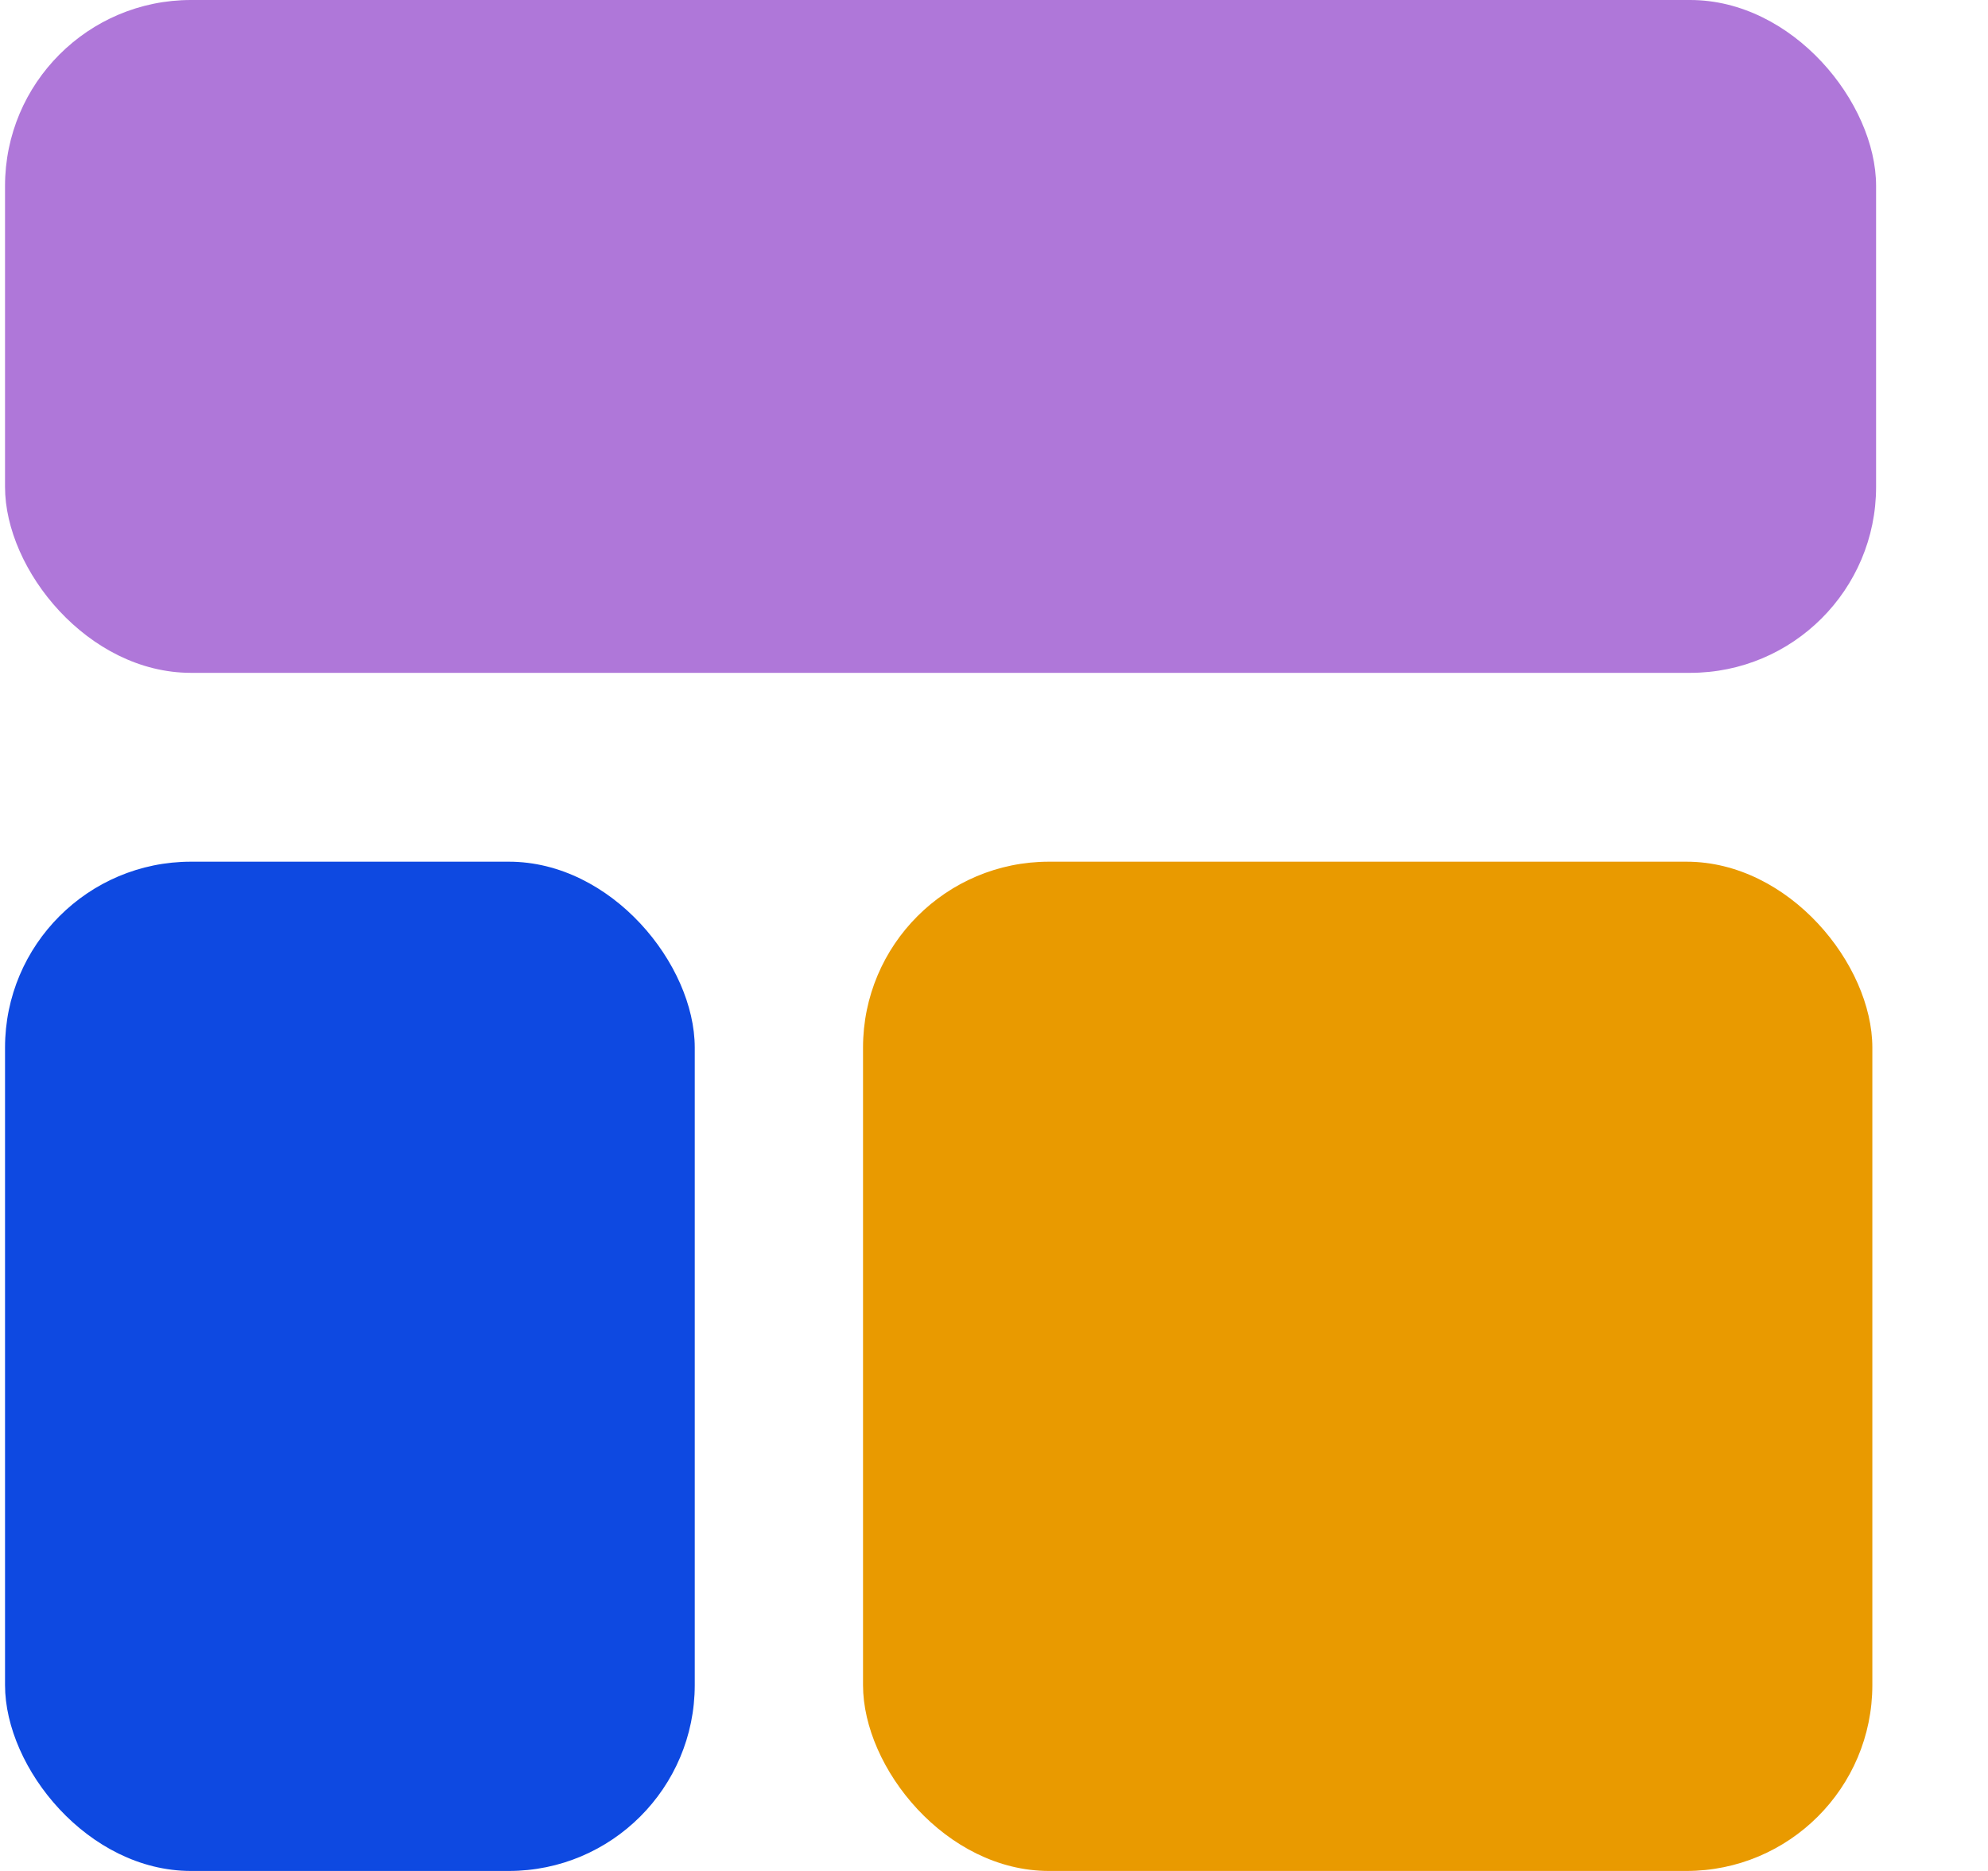
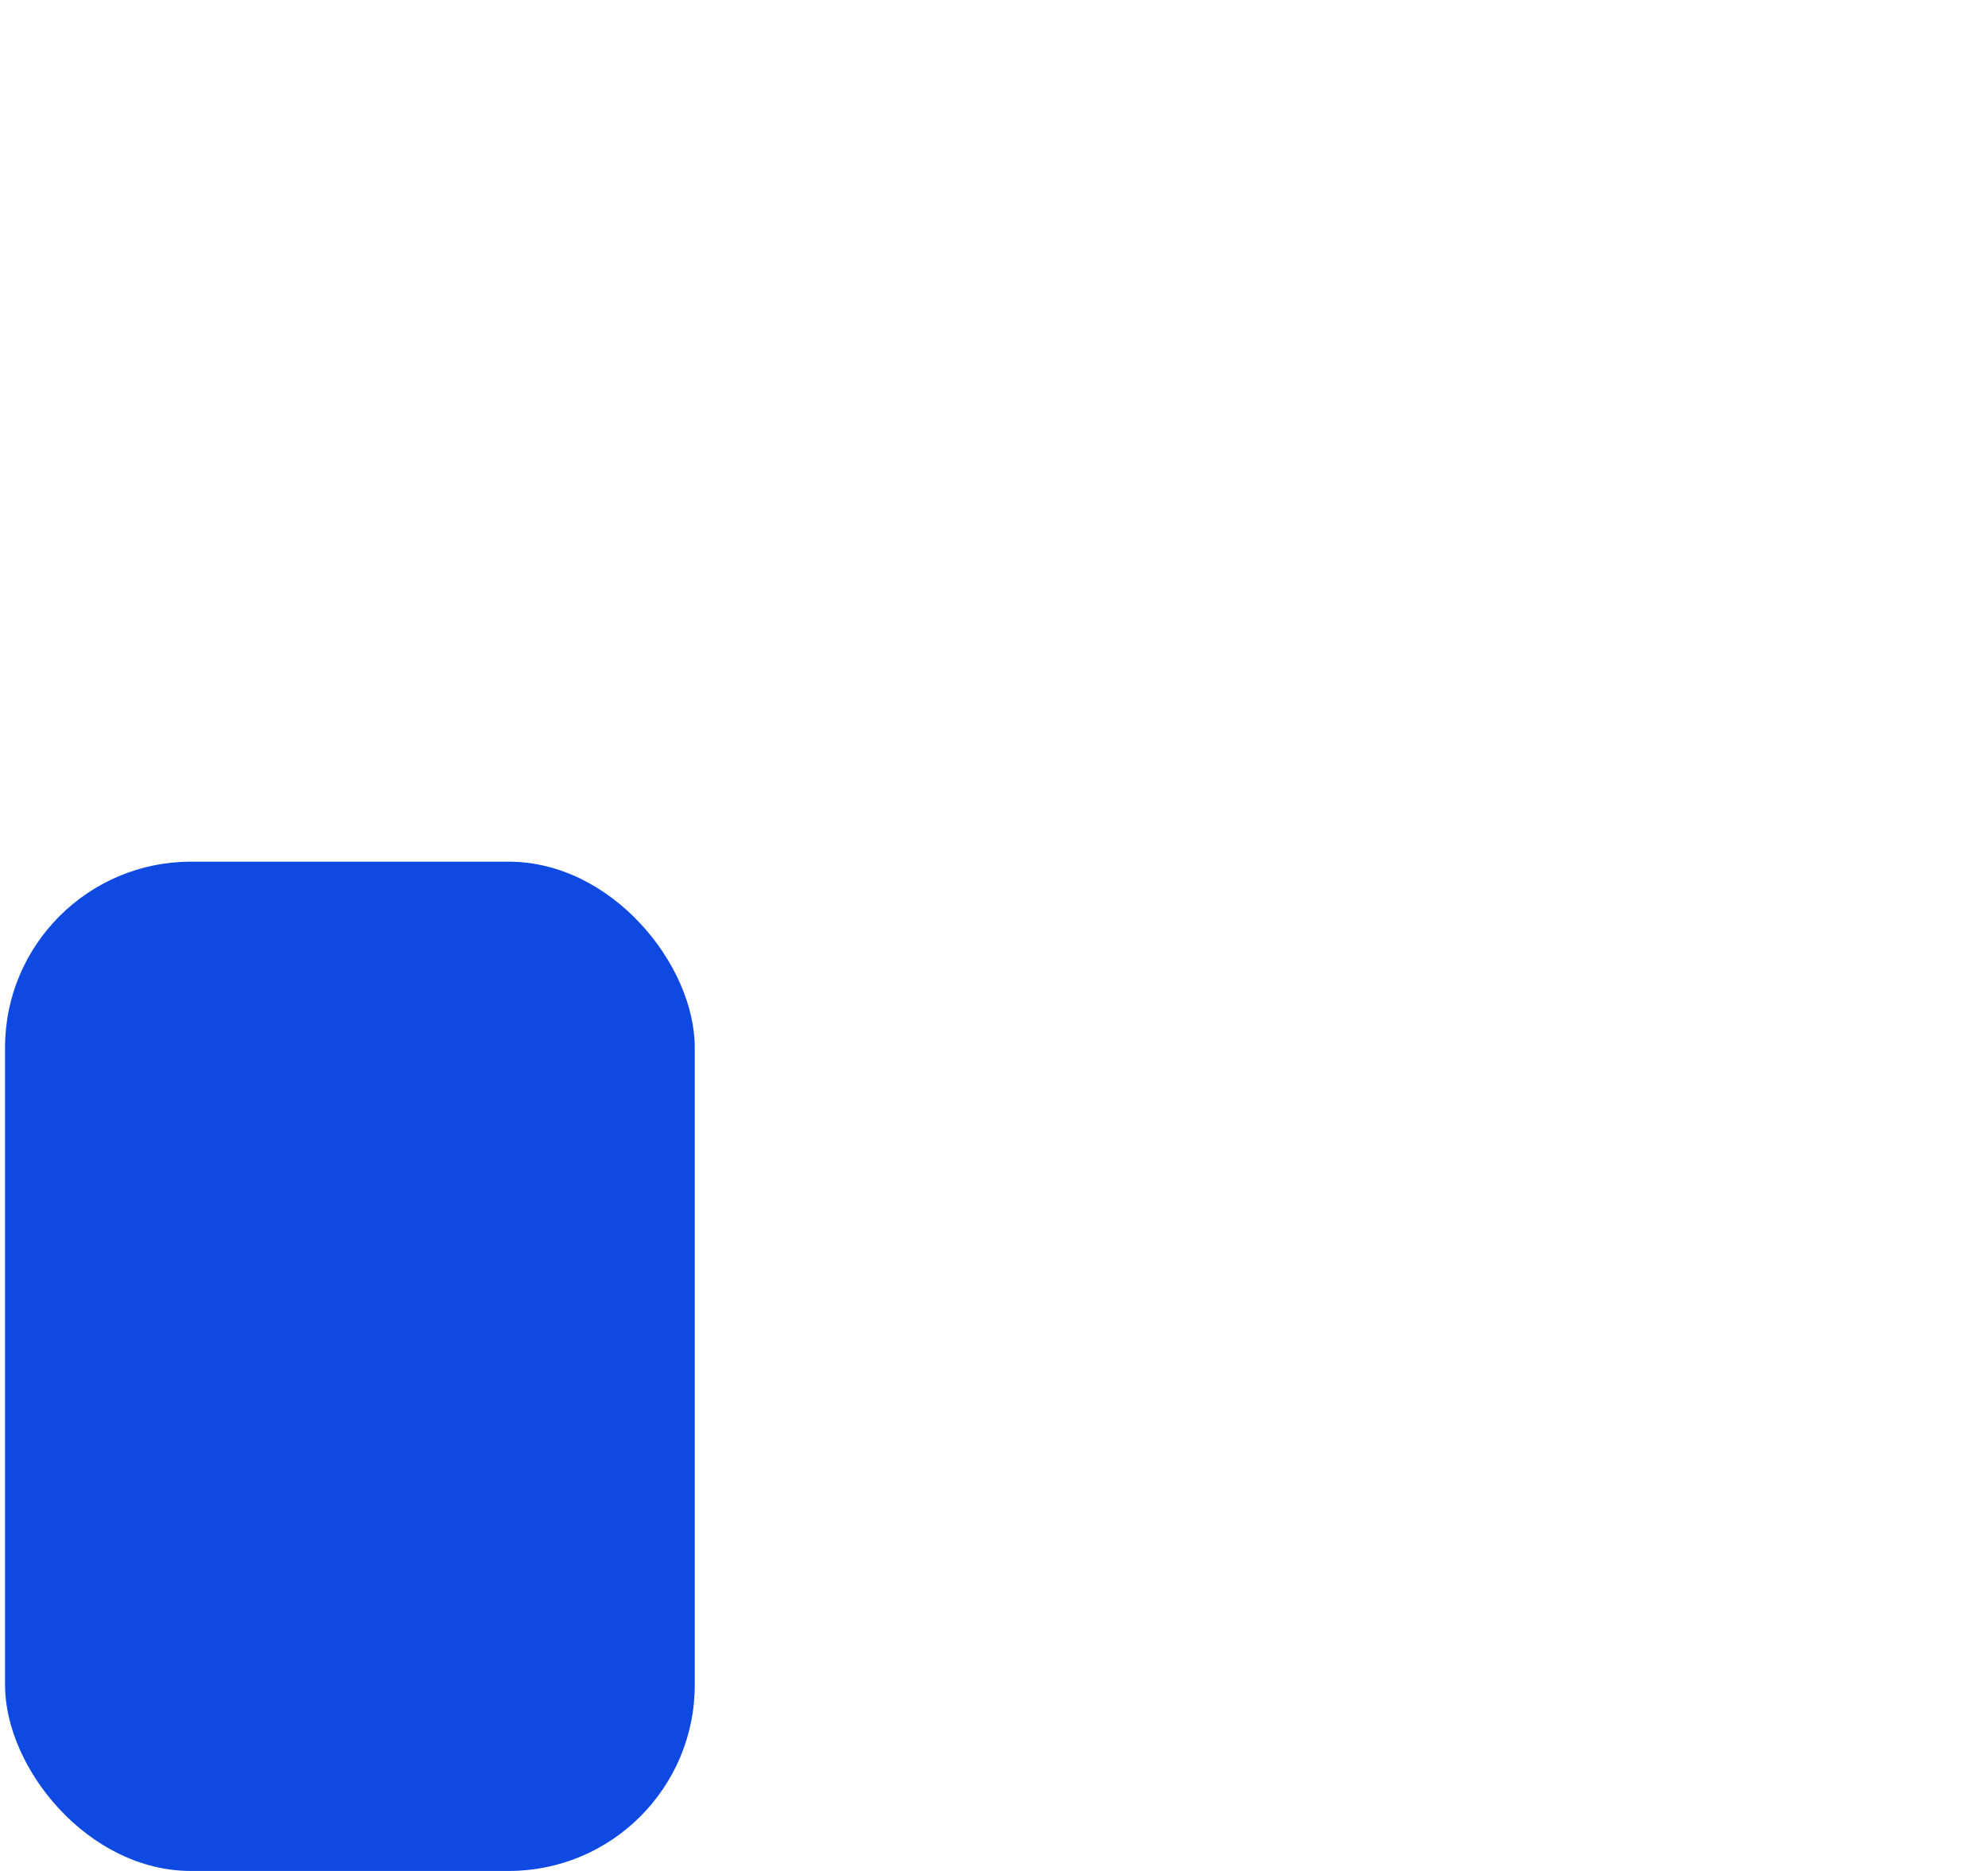
<svg xmlns="http://www.w3.org/2000/svg" width="17" height="16" viewBox="0 0 17 16" fill="none">
-   <rect x="0.043" width="16" height="5.754" rx="1.59" fill="#AF77D9" />
  <rect x="0.043" y="7.369" width="5.898" height="8.631" rx="1.59" fill="#0E49E1" />
-   <rect x="7.38" y="7.369" width="8.631" height="8.631" rx="1.59" fill="#E99A00" />
</svg>